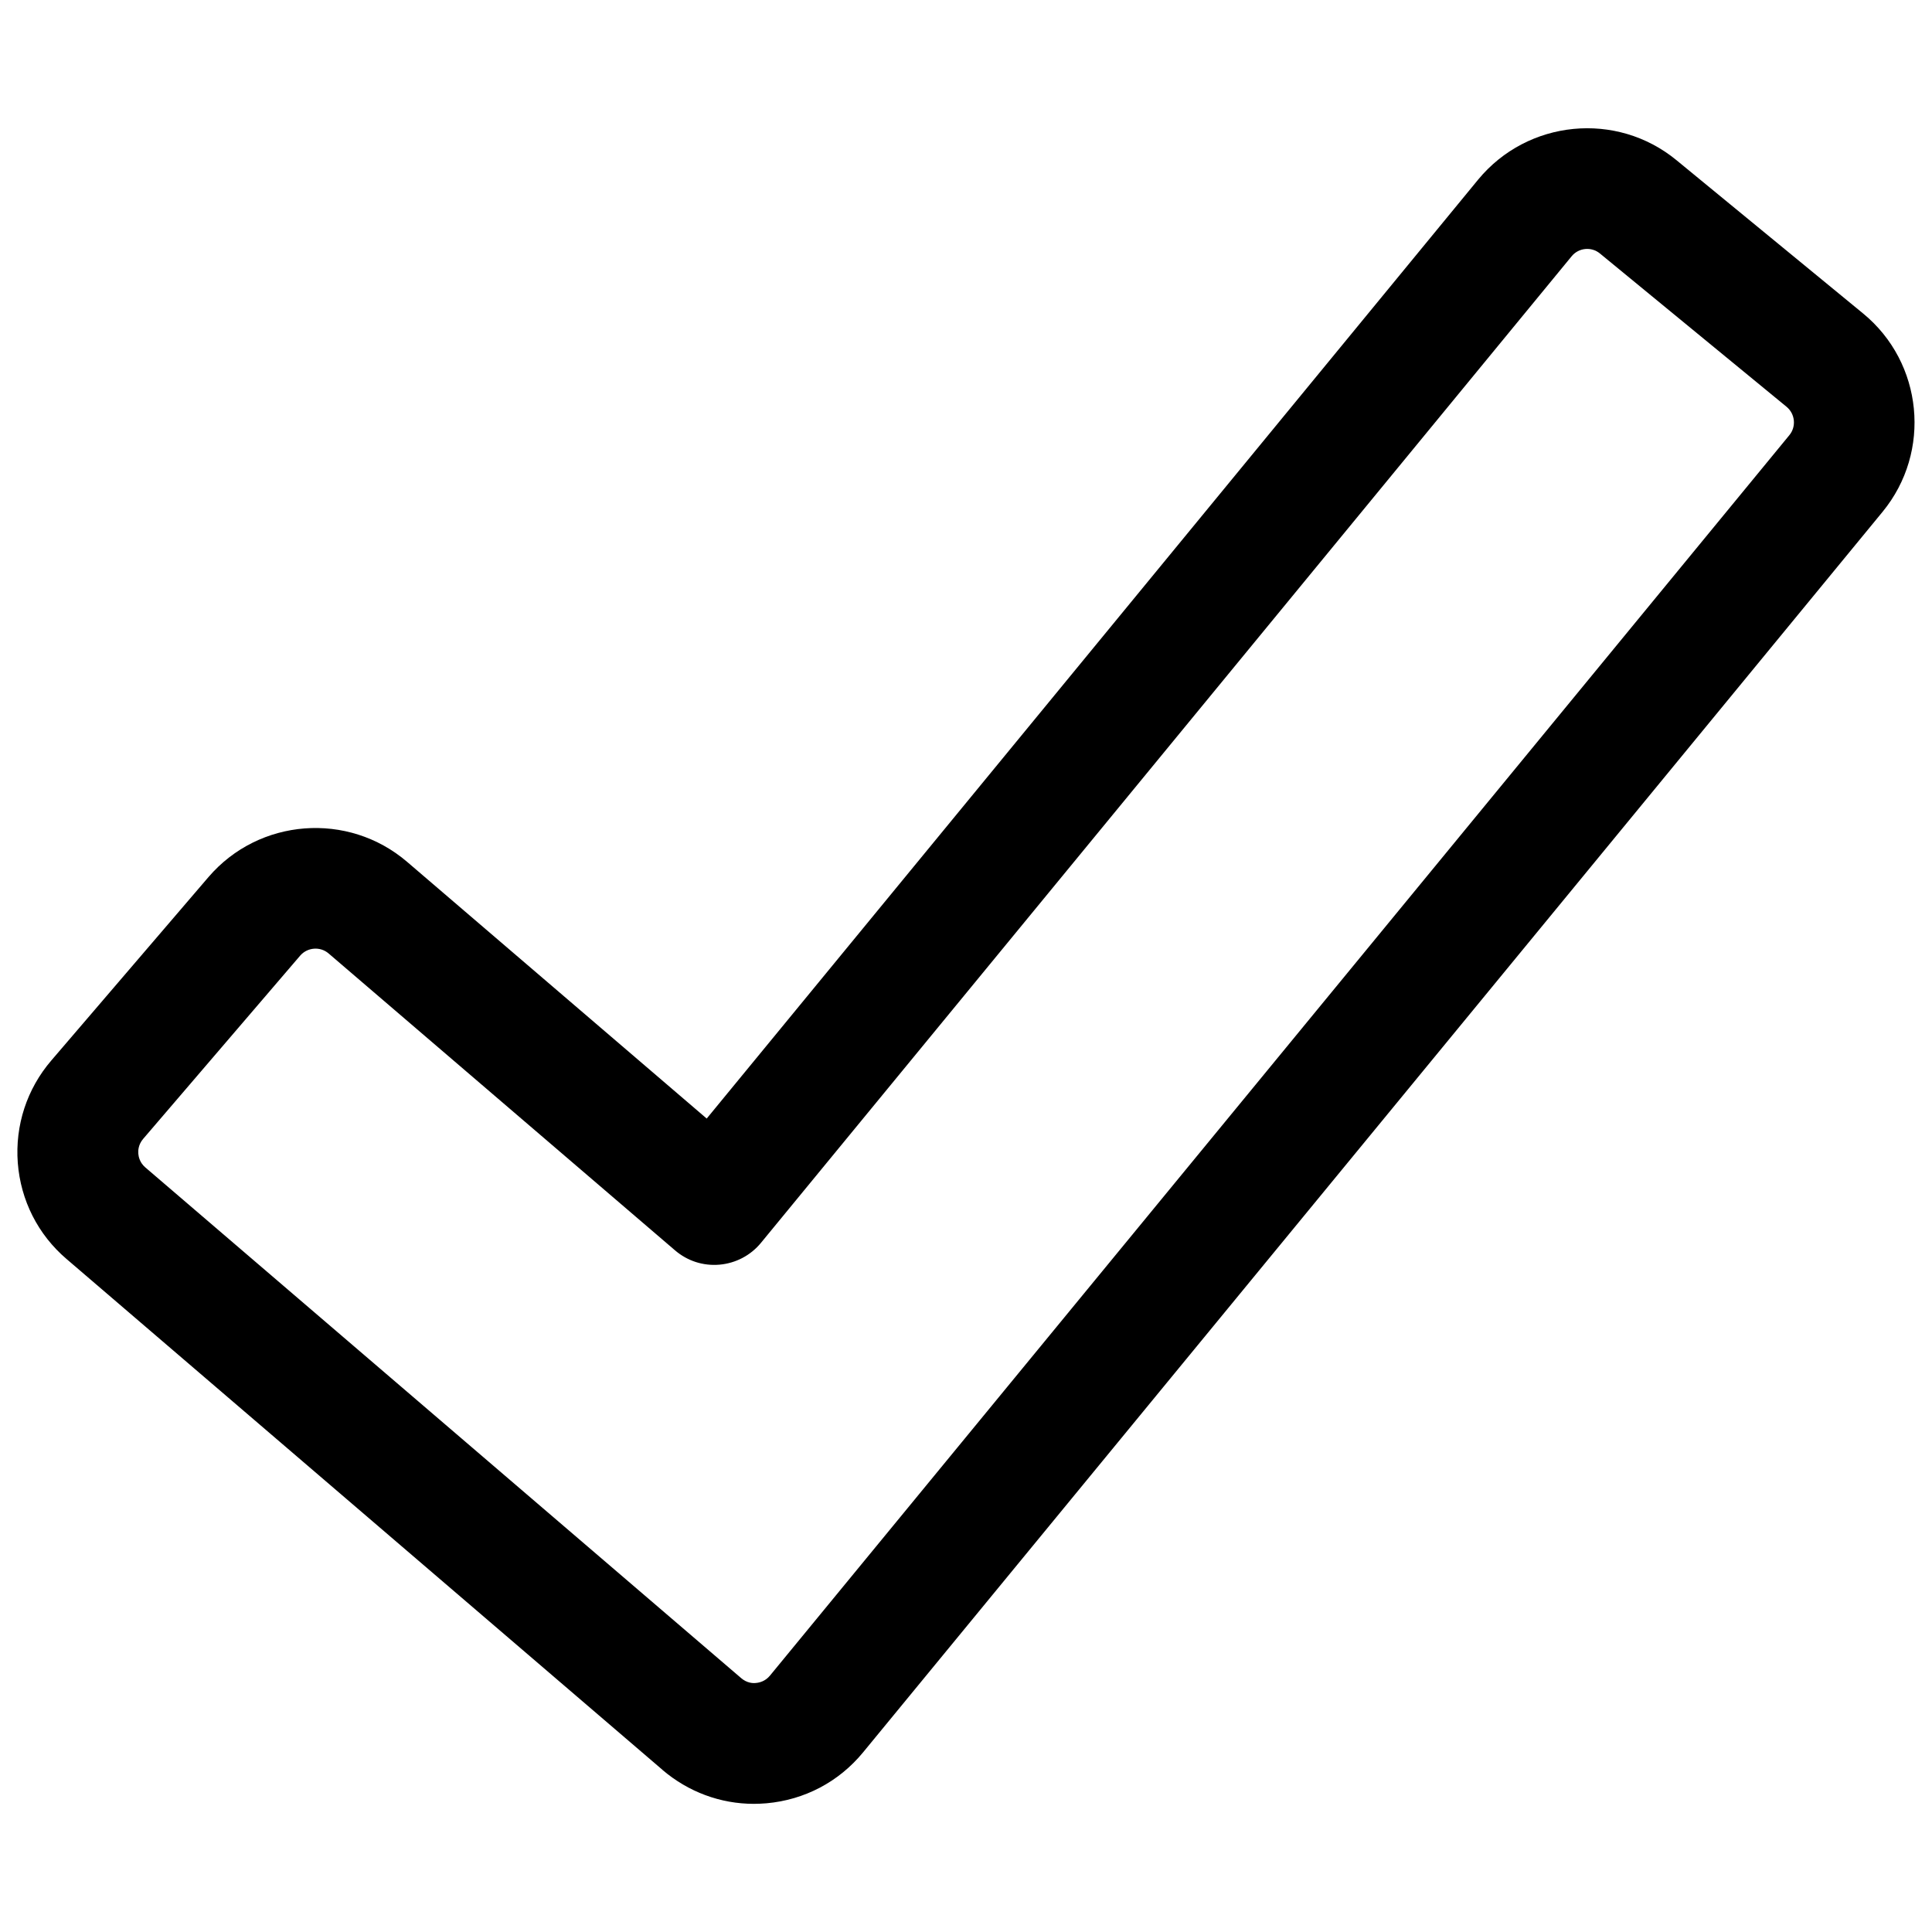
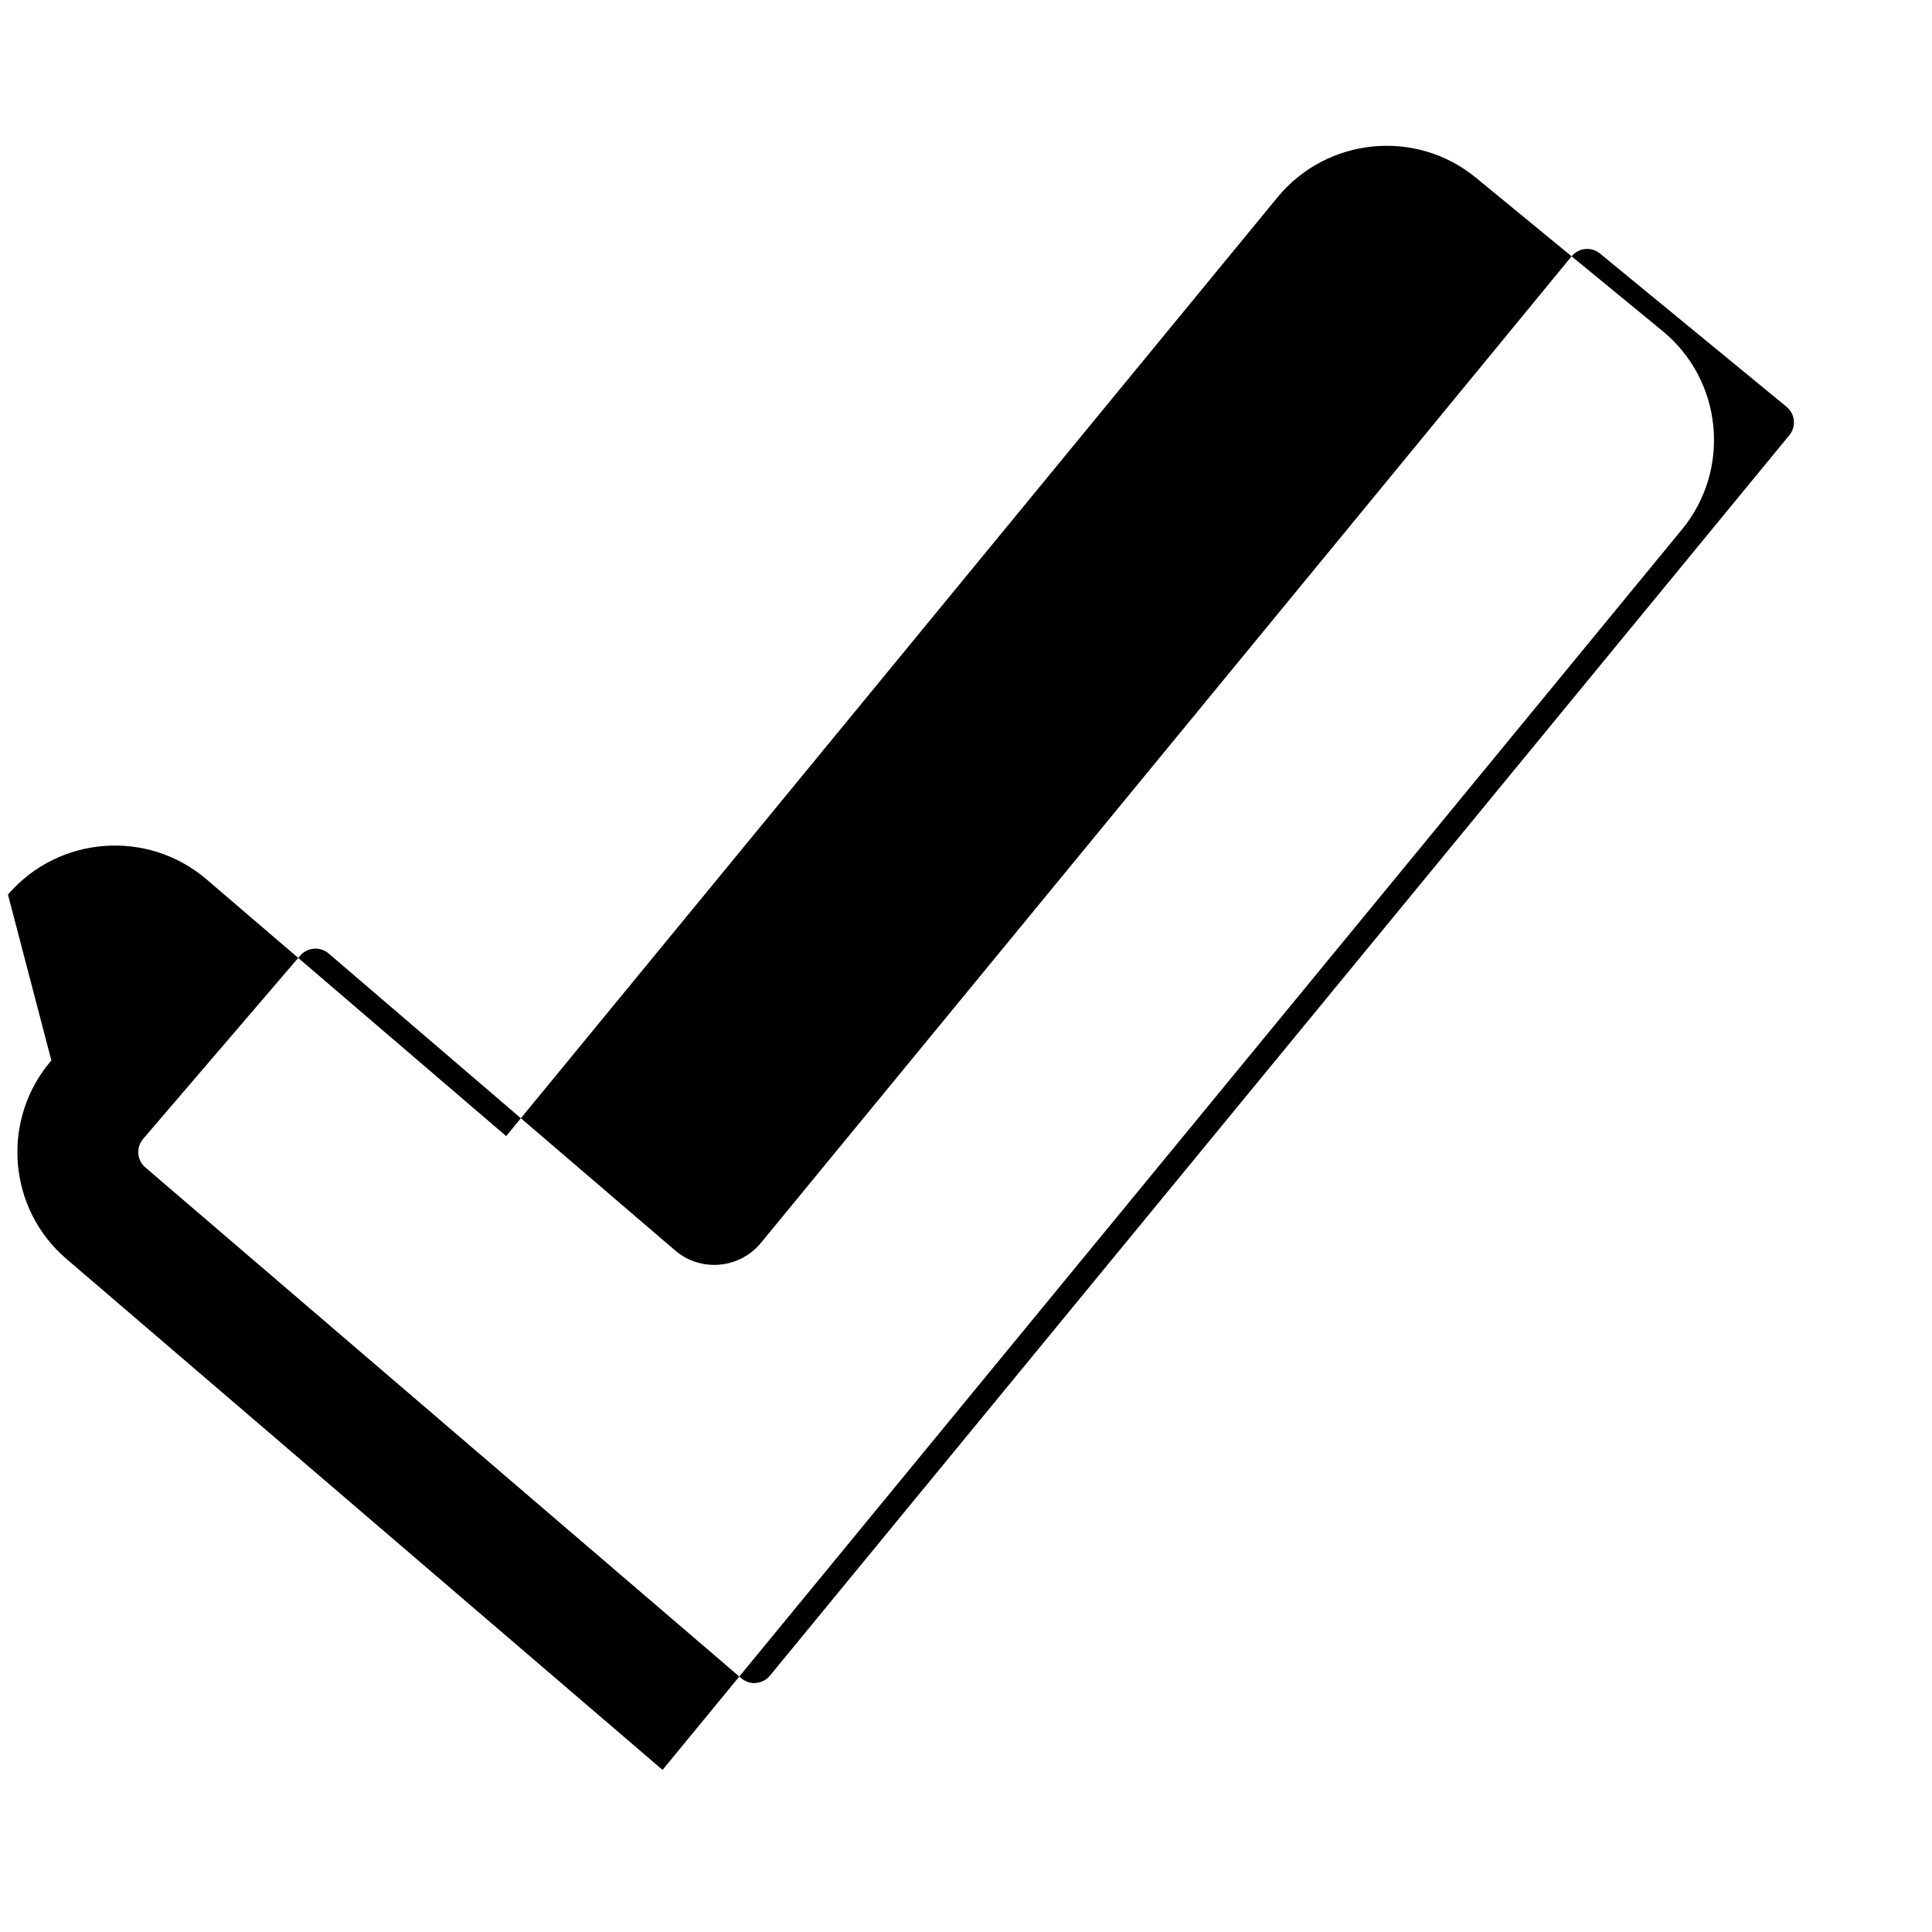
<svg xmlns="http://www.w3.org/2000/svg" id="regular" enable-background="new 0 0 24 24" height="512" viewBox="0 0 24 24" width="512">
-   <path d="m.638 13.173c-.304.354-.452.807-.417 1.273.036.466.251.891.606 1.194l7.403 6.346v.001c.321.273.719.421 1.136.421.052 0 .104-.003.156-.007.472-.042.898-.266 1.199-.632l12.665-15.411c.613-.746.504-1.852-.242-2.464l-2.318-1.904c-.744-.612-1.848-.504-2.463.24l-9.584 11.665-3.722-3.189c-.732-.627-1.839-.543-2.467.189zm3.444-1.329 4.303 3.688c.153.131.348.196.554.178.201-.018.386-.115.514-.271l10.07-12.255c.087-.107.246-.123.352-.035l2.318 1.904c.107.088.123.246.035.353l-12.664 15.41c-.058.07-.132.087-.171.09-.039.006-.115.001-.185-.059l-7.404-6.346c-.068-.059-.083-.132-.086-.171-.003-.038.001-.113.06-.182l1.952-2.278c.089-.102.247-.116.352-.026z" />
+   <path d="m.638 13.173c-.304.354-.452.807-.417 1.273.036.466.251.891.606 1.194l7.403 6.346v.001l12.665-15.411c.613-.746.504-1.852-.242-2.464l-2.318-1.904c-.744-.612-1.848-.504-2.463.24l-9.584 11.665-3.722-3.189c-.732-.627-1.839-.543-2.467.189zm3.444-1.329 4.303 3.688c.153.131.348.196.554.178.201-.018.386-.115.514-.271l10.07-12.255c.087-.107.246-.123.352-.035l2.318 1.904c.107.088.123.246.035.353l-12.664 15.41c-.058.07-.132.087-.171.09-.039.006-.115.001-.185-.059l-7.404-6.346c-.068-.059-.083-.132-.086-.171-.003-.038.001-.113.06-.182l1.952-2.278c.089-.102.247-.116.352-.026z" />
</svg>